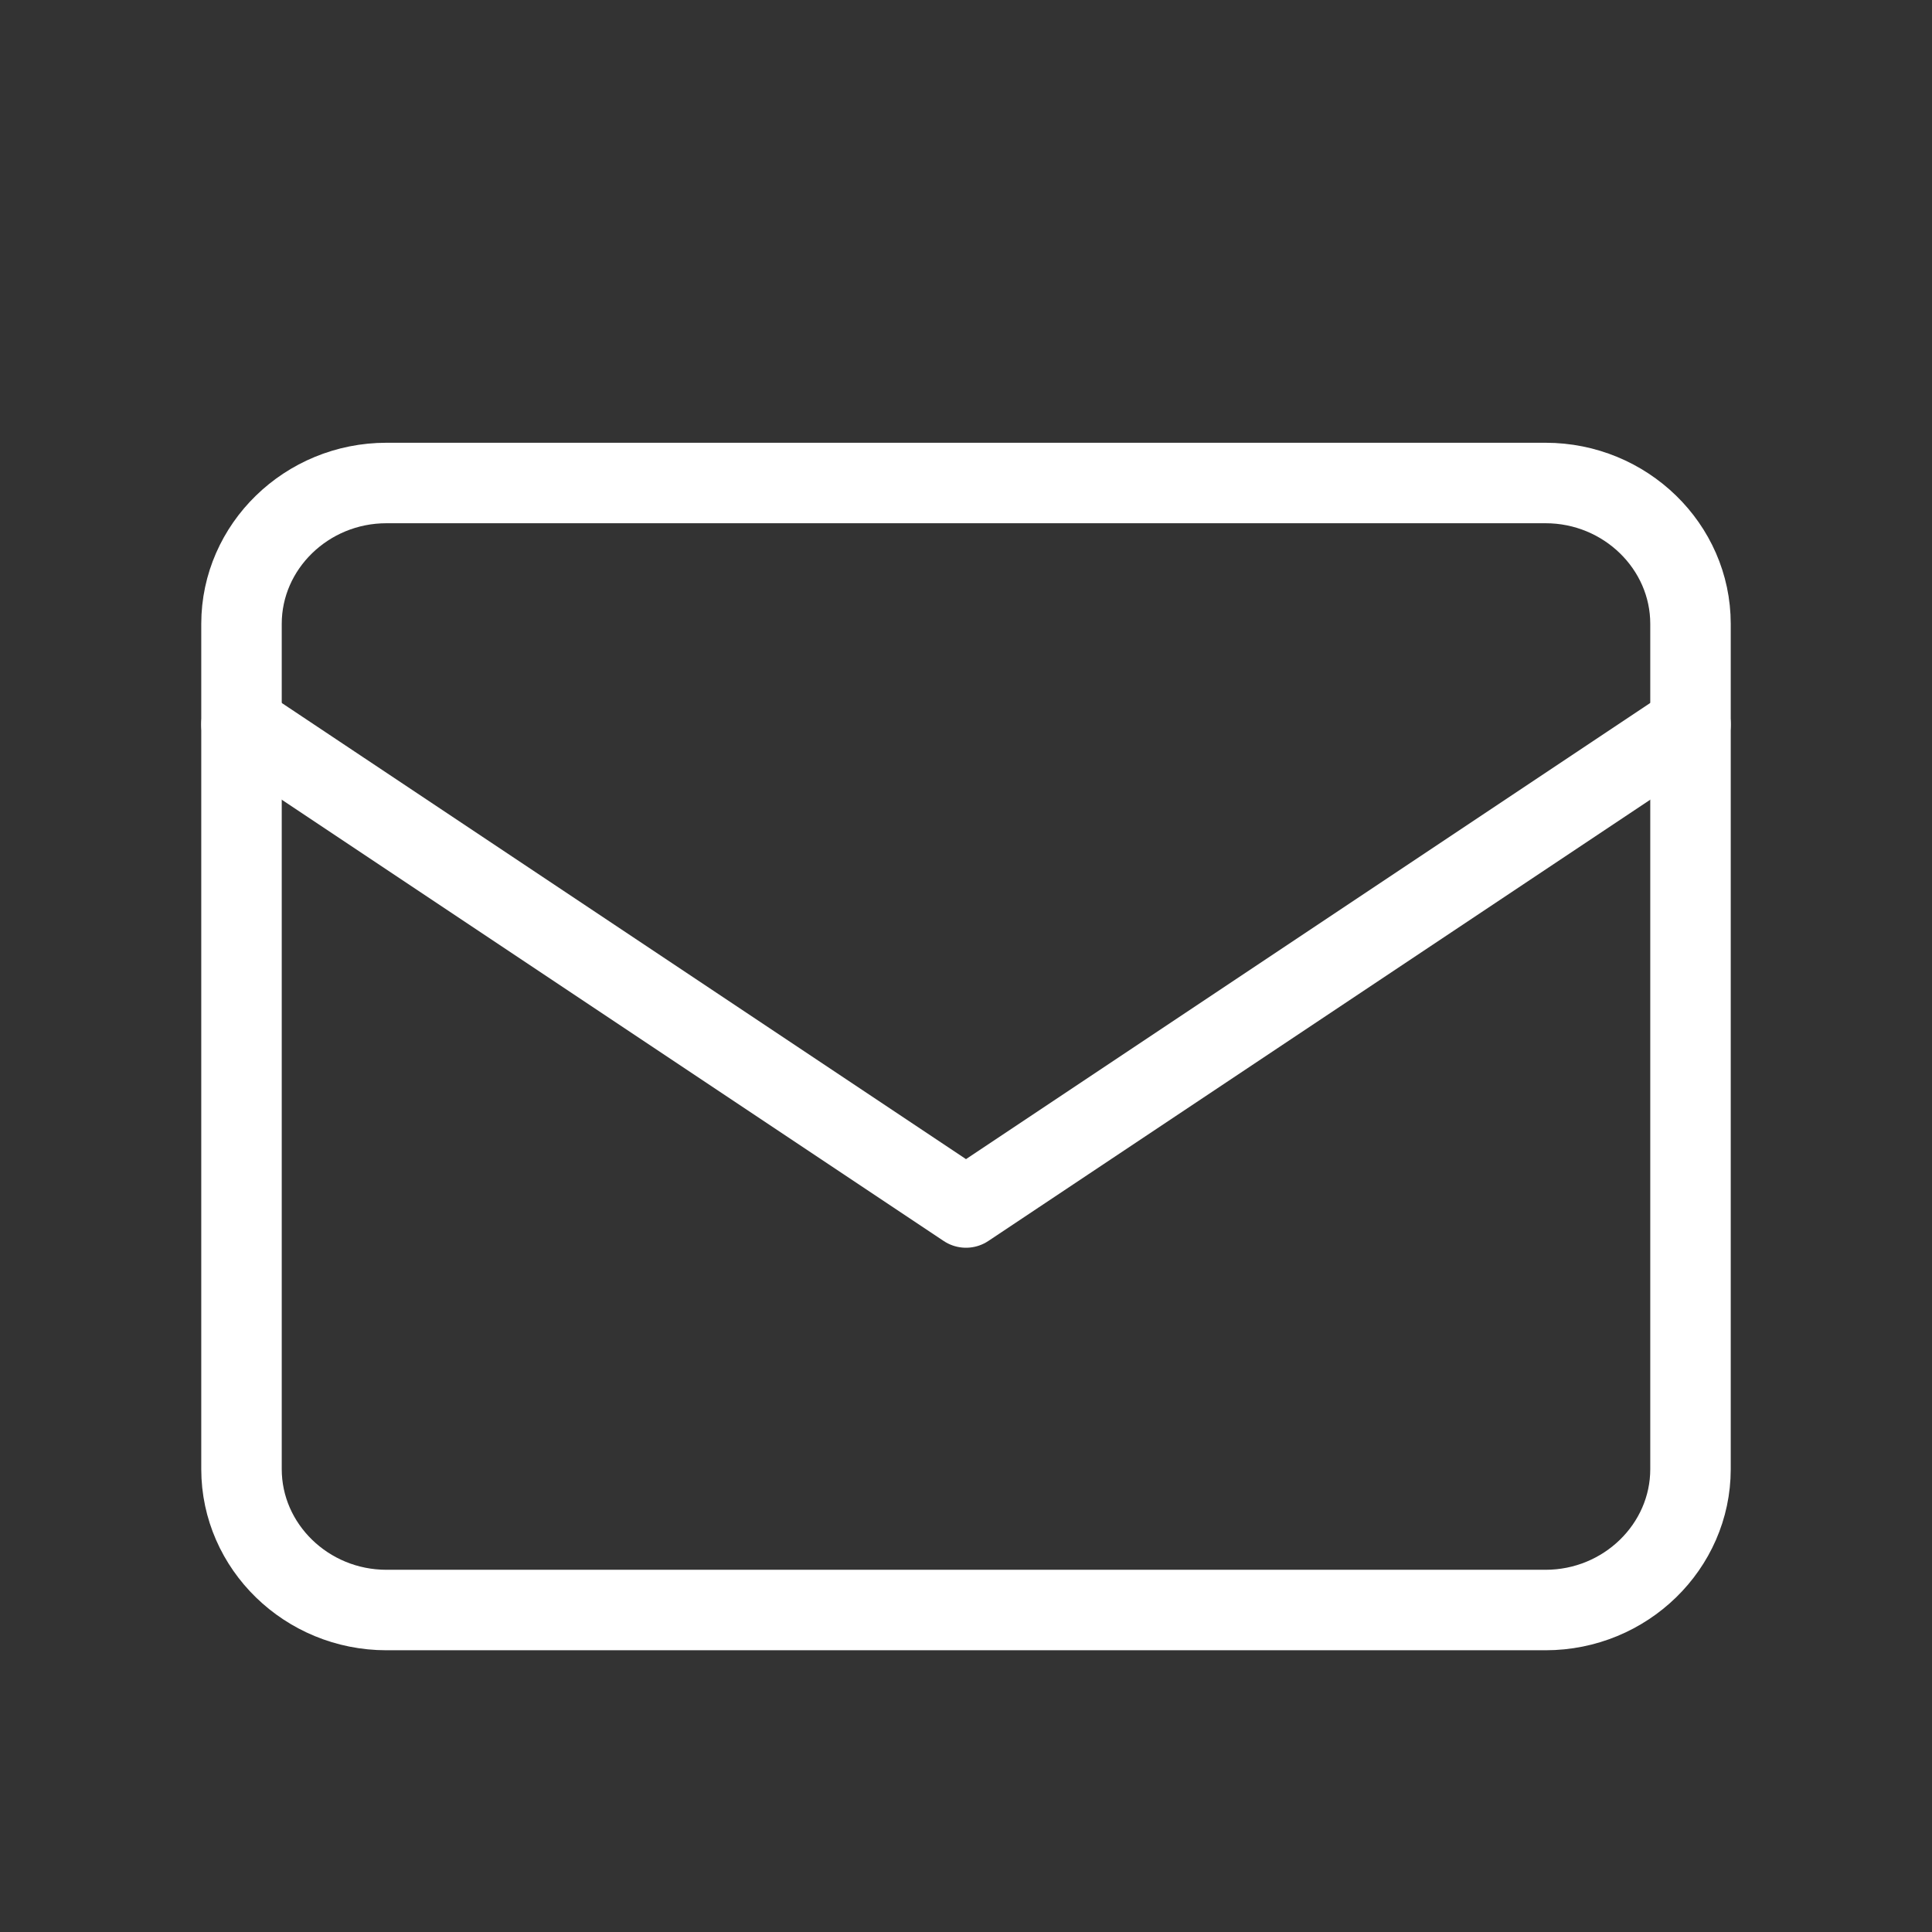
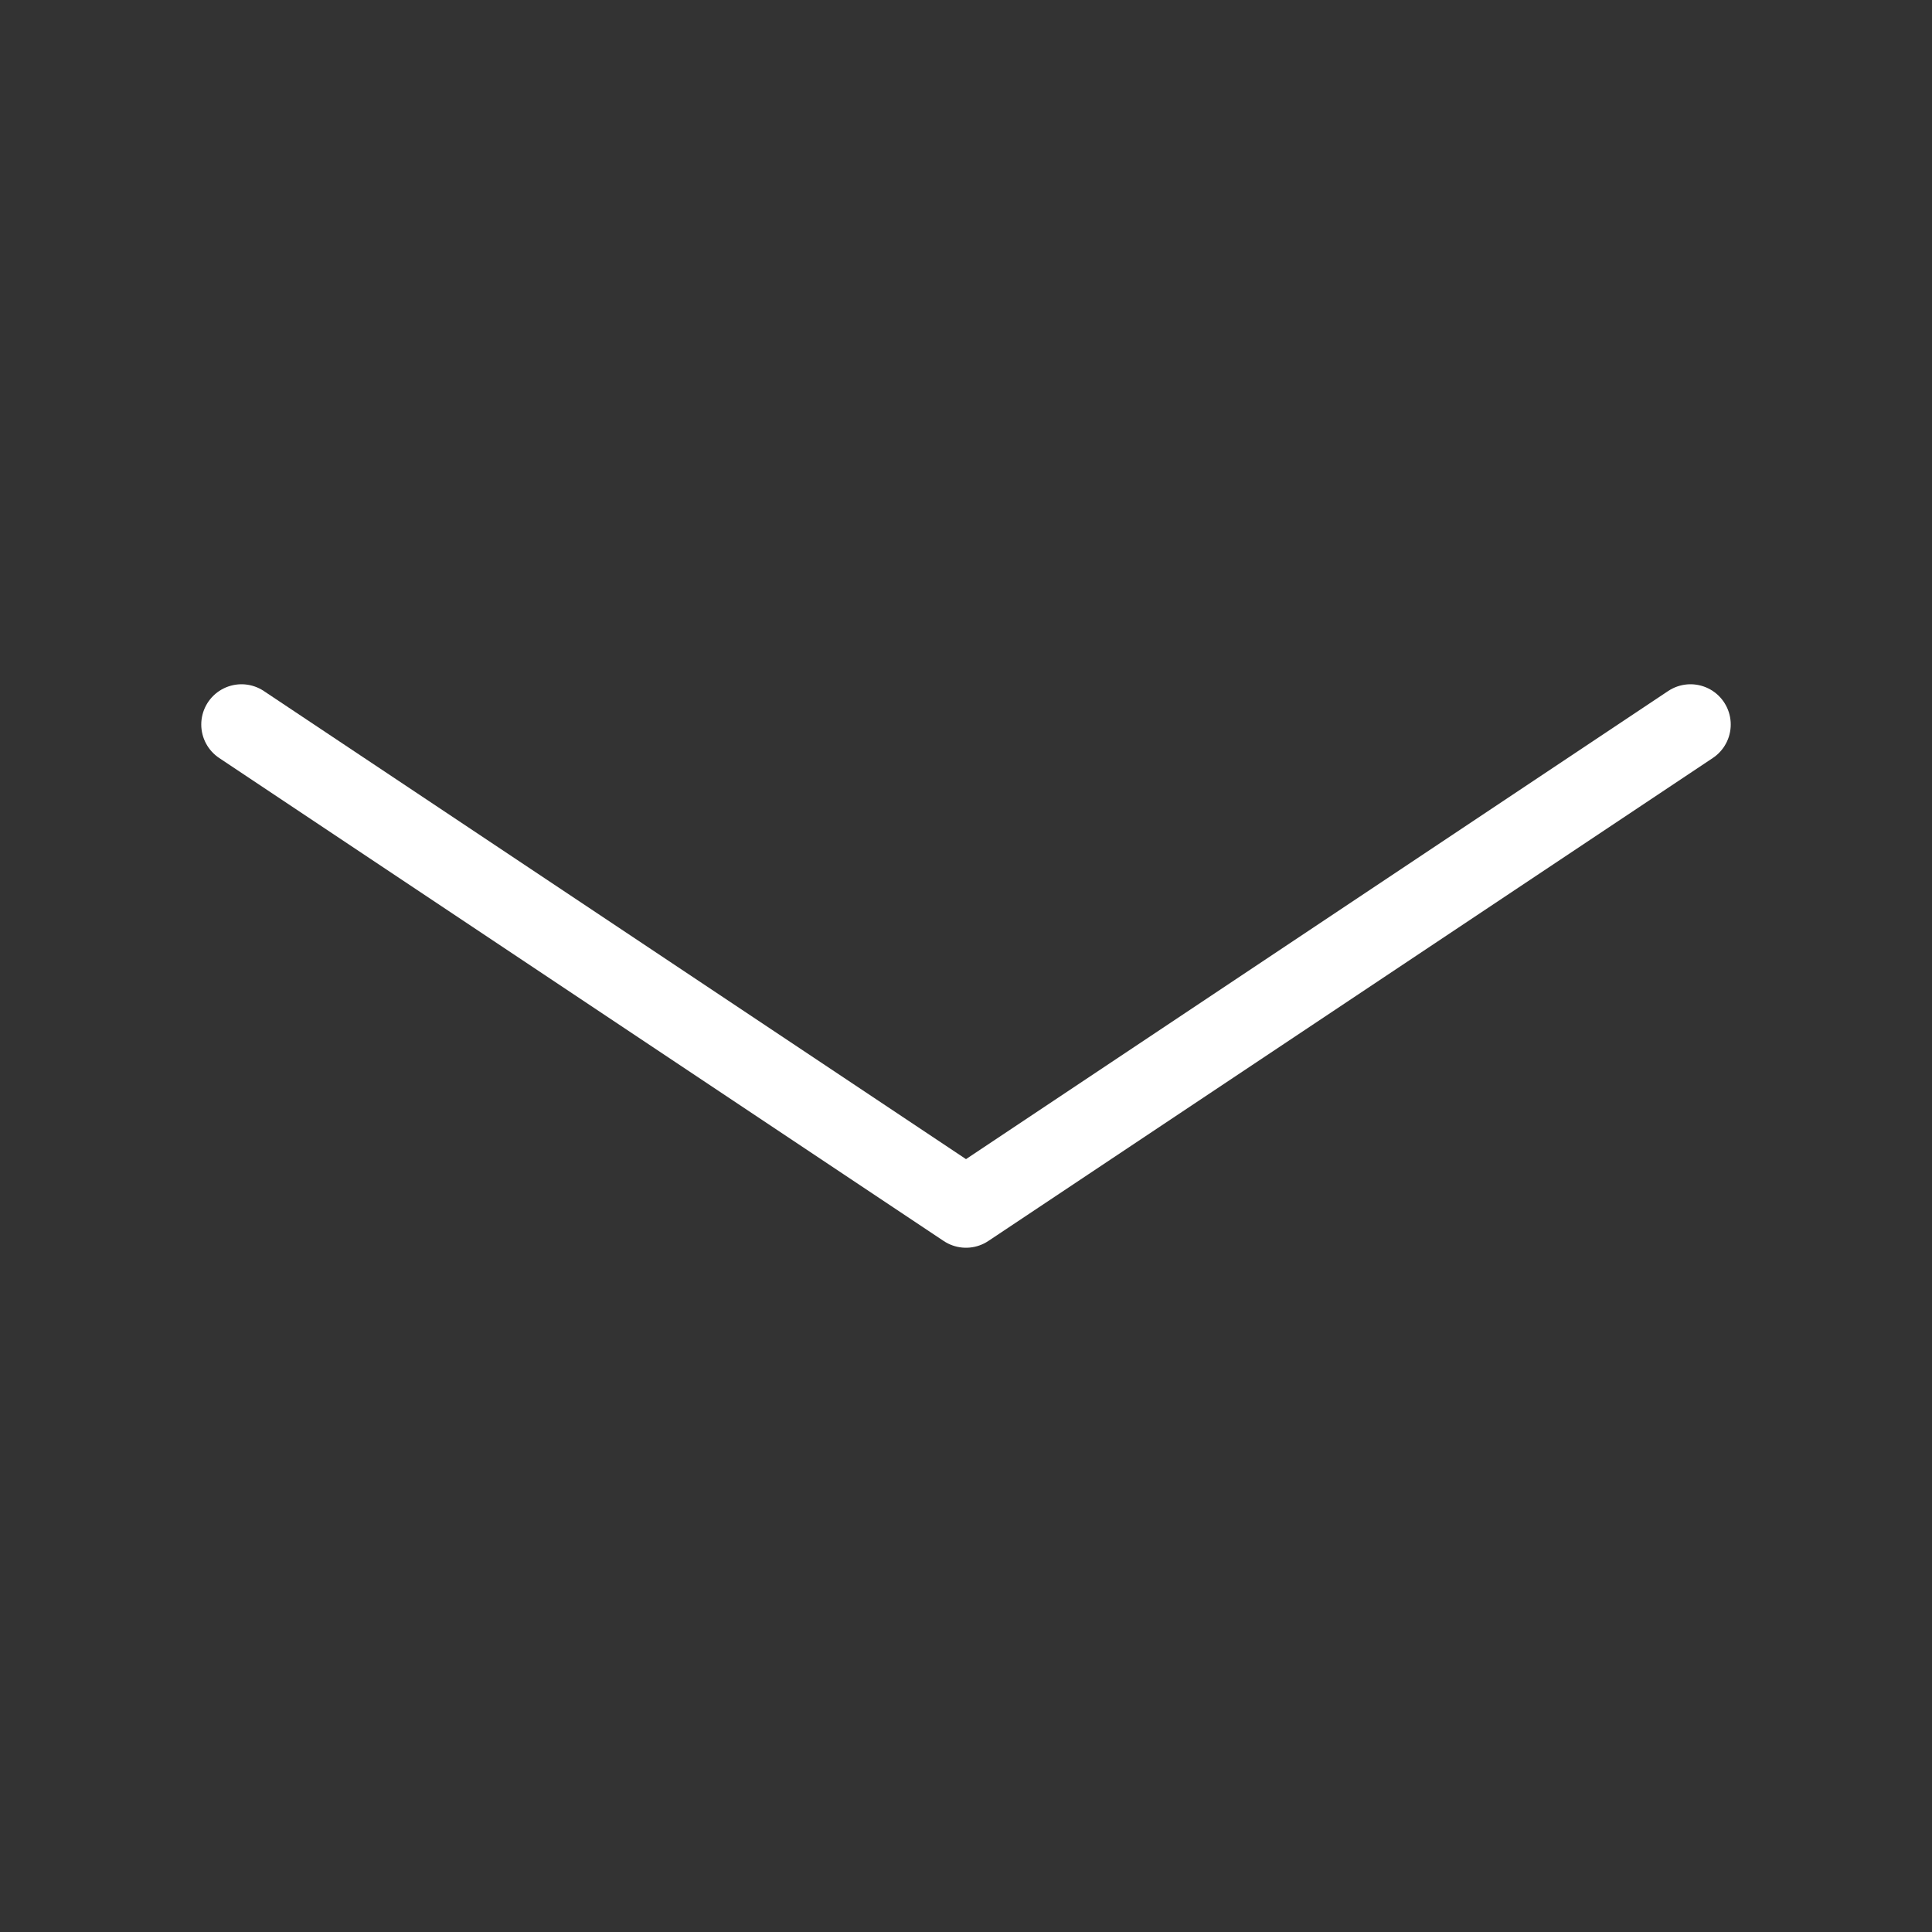
<svg xmlns="http://www.w3.org/2000/svg" width="32" height="32" viewBox="0 0 32 32" fill="none">
  <rect x="0" y="0" width="32" height="32" fill="#333333" stroke="none" />
-   <path d="M6.4 8H25.6C26.92 8 28 9.05 28 10.333V24.333C28 25.617 26.92 26.667 25.6 26.667H6.4C5.08 26.667 4 25.617 4 24.333V10.333C4 9.05 5.08 8 6.4 8Z" stroke="white" stroke-width="1.333" stroke-linecap="round" stroke-linejoin="round" />
  <path d="M28 12L16 20L4 12" stroke="white" stroke-width="1.333" stroke-linecap="round" stroke-linejoin="round" />
</svg>